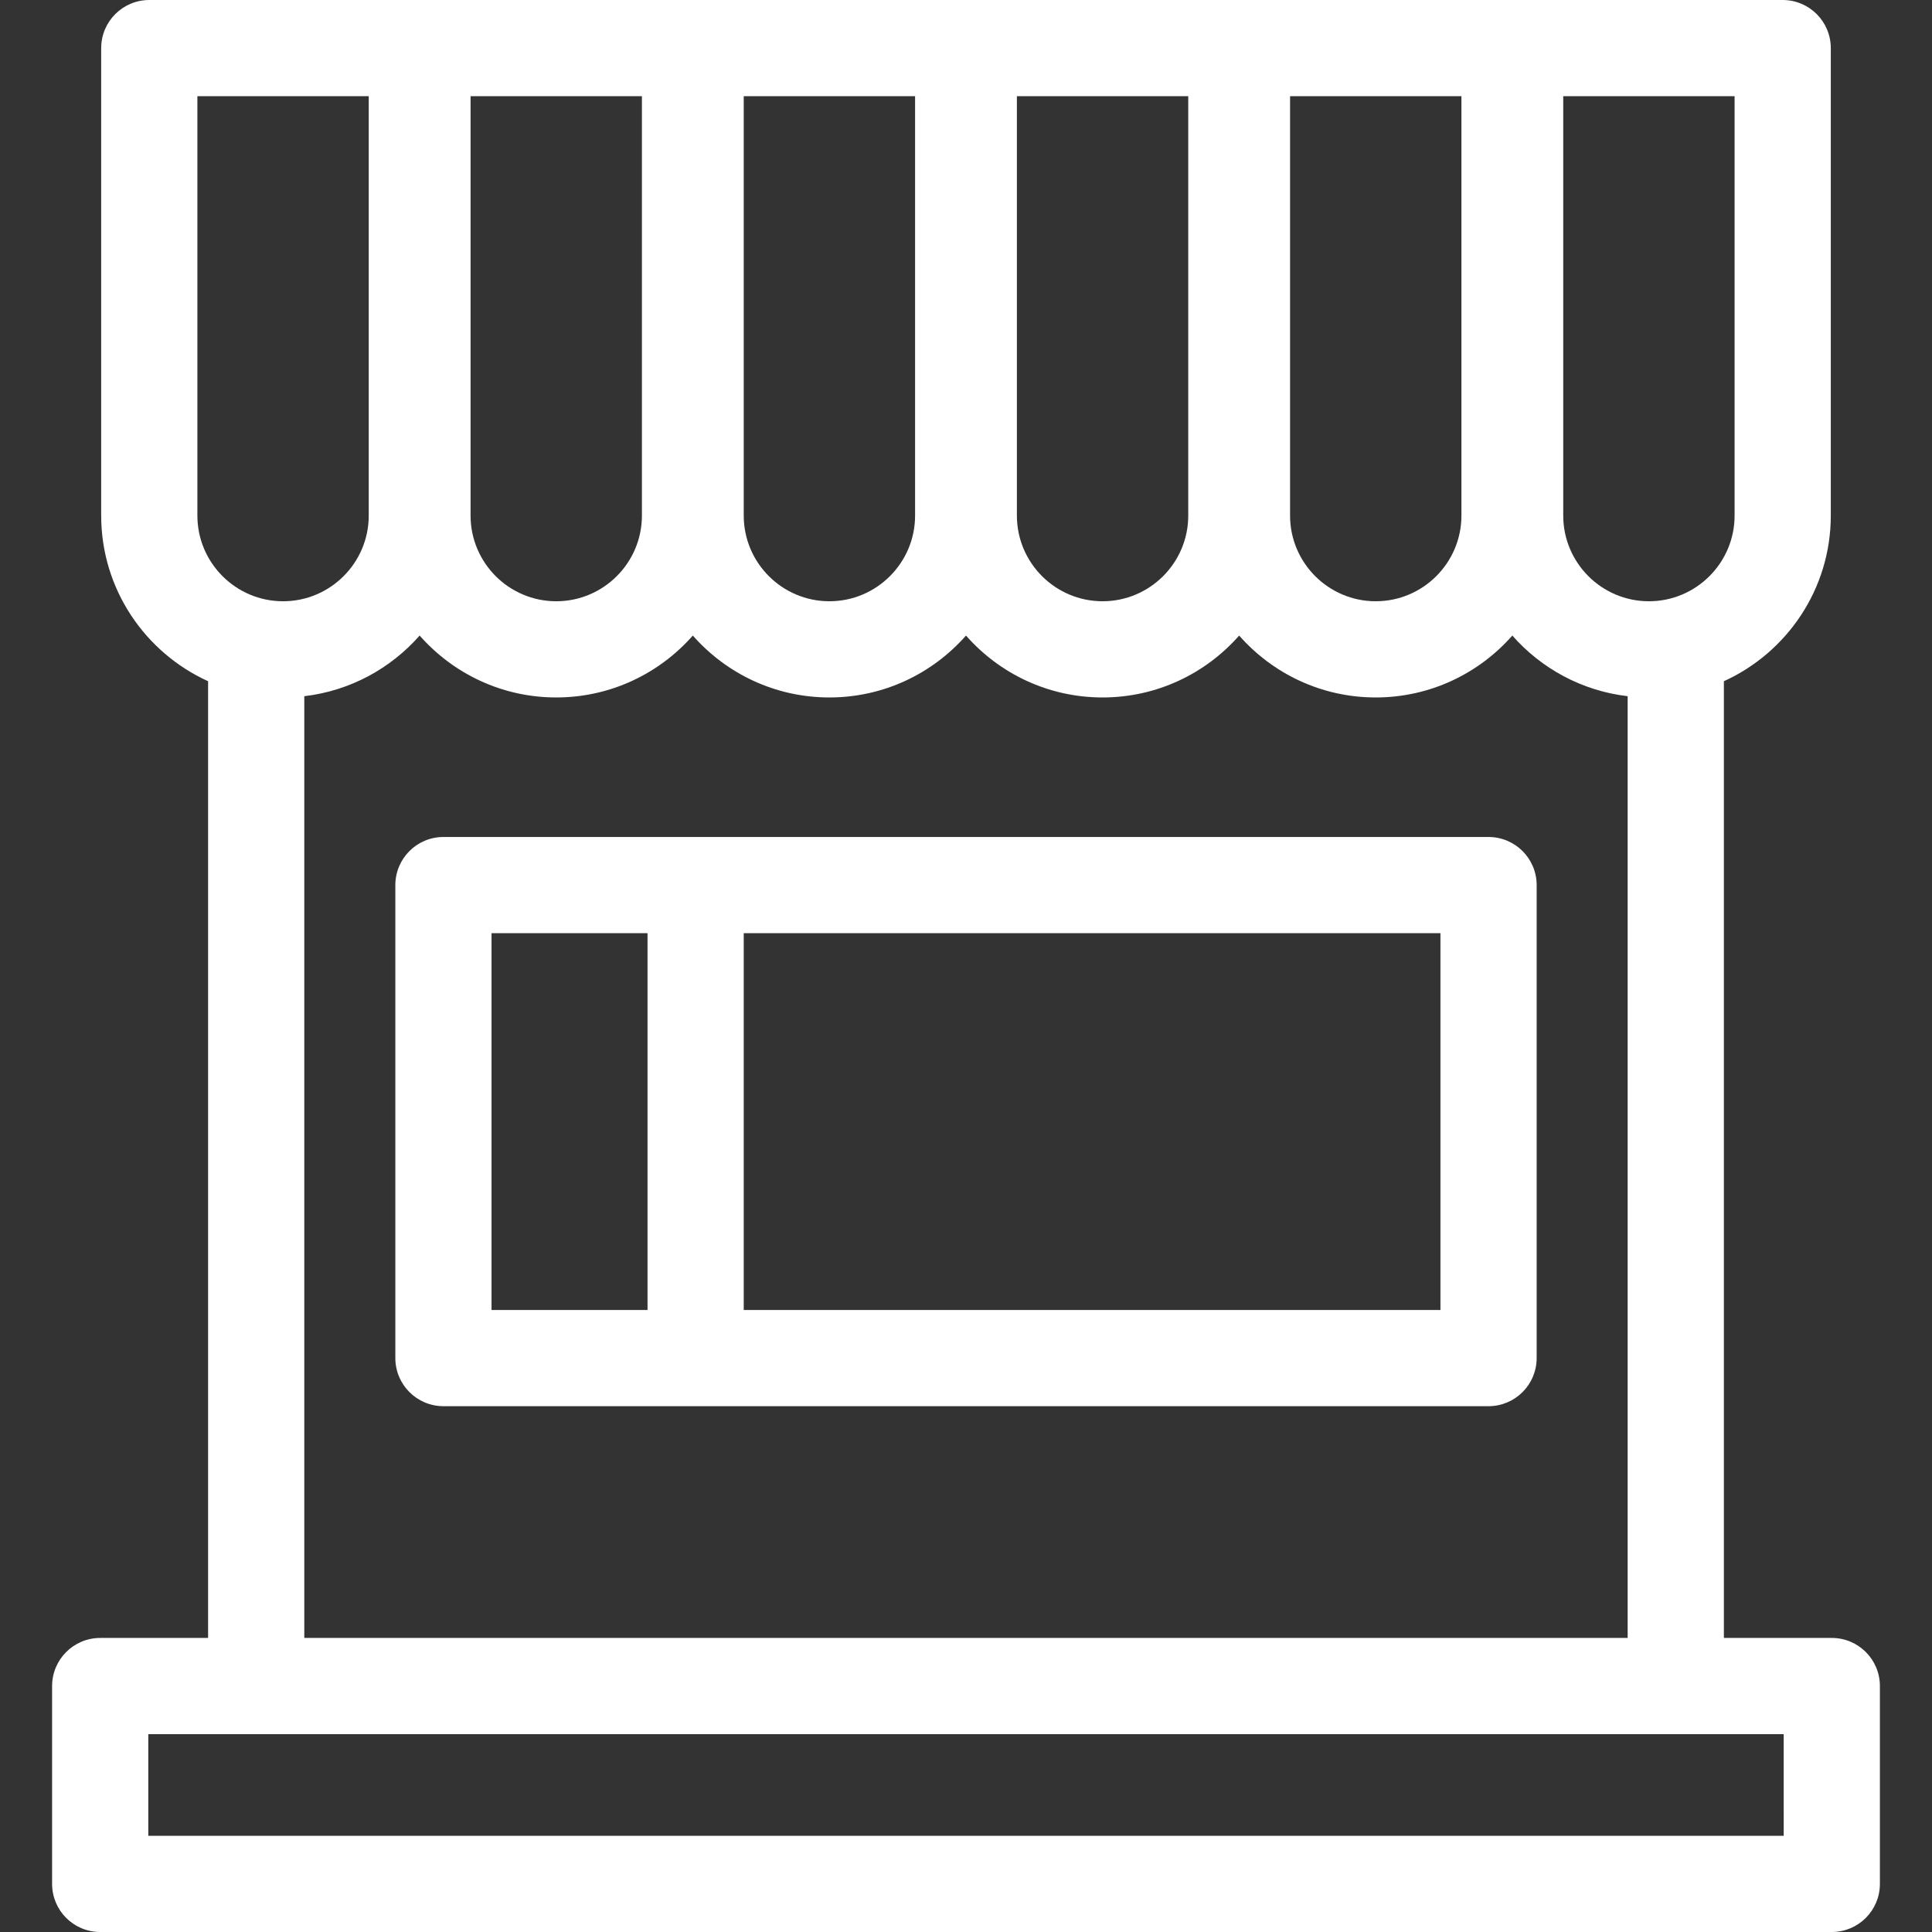
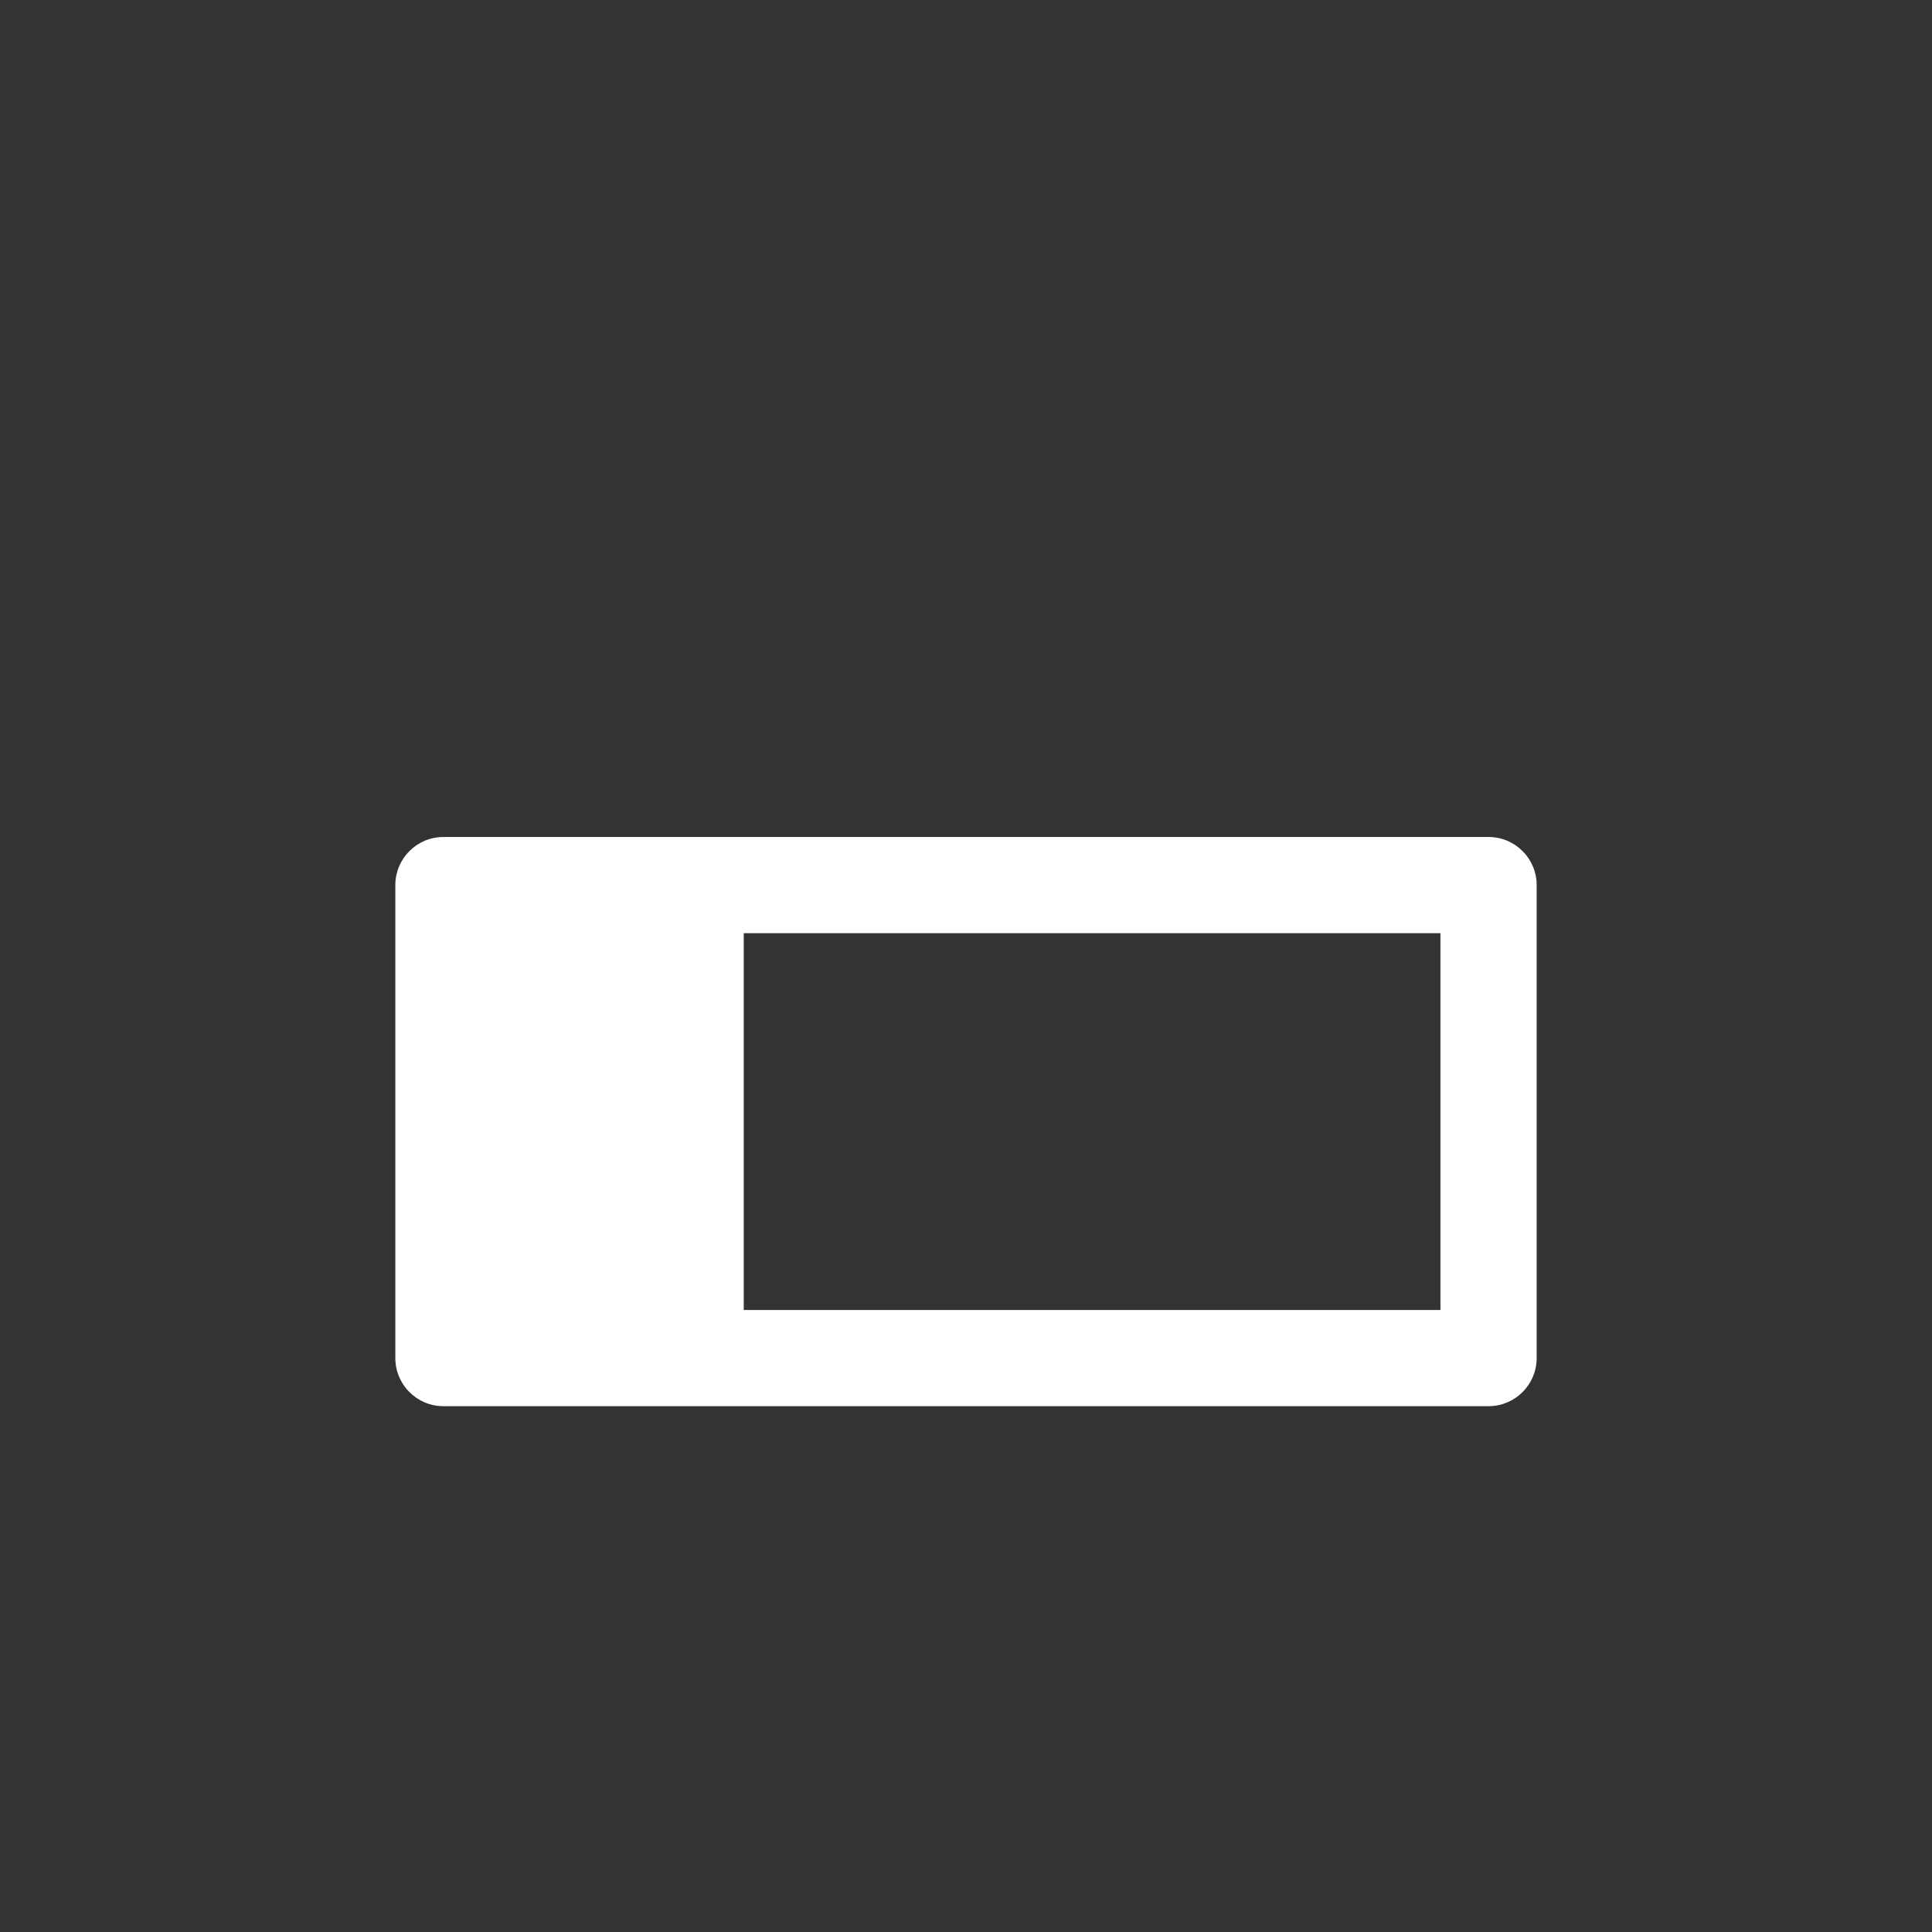
<svg xmlns="http://www.w3.org/2000/svg" version="1.1" id="Capa_1" x="0px" y="0px" width="512px" height="512px" viewBox="0 0 412.332 412.331" style="enable-background:new 0 0 412.332 412.331;" xml:space="preserve" class="">
  <rect x="0" y="0" width="412.332" height="412.331" fill="#333333" stroke="none" />
  <g>
    <g>
      <g>
-         <path d="M390.948,349.573h-23.033V145.388c13.442-6.108,22.818-19.652,22.818-35.353V10.266C390.733,4.597,386.134,0,380.466,0    H31.861c-5.67,0-10.266,4.597-10.266,10.266v99.769c0,15.7,9.375,29.243,22.816,35.352v204.187H21.384    c-5.668,0-10.266,4.596-10.266,10.266v42.226c0,5.67,4.598,10.266,10.266,10.266h369.562c5.668,0,10.266-4.596,10.266-10.266    V359.84C401.213,354.169,396.616,349.573,390.948,349.573z M333.629,20.532h36.572v89.503c0,10.083-8.201,18.286-18.287,18.286    c-10.084,0-18.285-8.203-18.285-18.286V20.532z M275.329,20.532h36.572v89.503c0,10.083-8.201,18.286-18.287,18.286    c-10.084,0-18.285-8.203-18.285-18.286V20.532z M217.028,20.532h36.571v89.503c0,10.083-8.2,18.286-18.284,18.286    c-10.087,0-18.287-8.203-18.287-18.286V20.532z M158.729,20.532h36.57v89.503c0,10.083-8.201,18.286-18.285,18.286    c-10.086,0-18.285-8.203-18.285-18.286V20.532L158.729,20.532z M100.429,20.532h36.57v89.503c0,10.083-8.199,18.286-18.285,18.286    s-18.285-8.203-18.285-18.286V20.532z M42.127,20.532h36.57v89.503c0,10.083-8.199,18.286-18.285,18.286    c-10.084,0-18.285-8.203-18.285-18.286V20.532z M64.943,148.584c9.769-1.142,18.439-5.917,24.617-12.942    c7.123,8.096,17.549,13.211,29.152,13.211s22.029-5.115,29.152-13.211c7.117,8.096,17.545,13.211,29.148,13.211    s22.029-5.115,29.152-13.211c7.117,8.096,17.543,13.211,29.148,13.211c11.604,0,22.028-5.115,29.151-13.211    c7.117,8.096,17.543,13.211,29.146,13.211c11.604,0,22.03-5.115,29.153-13.211c6.178,7.025,14.849,11.801,24.615,12.942v200.989    H64.943V148.584z M380.682,391.798H31.65v-21.692h23.027h302.971h23.032L380.682,391.798L380.682,391.798z" data-original="#000000" class="active-path" data-old_color="#ffffff" fill="#ffffff" />
-         <path d="M317.69,178.632H94.64c-5.67,0-10.266,4.596-10.266,10.266v100.946c0,5.67,4.596,10.266,10.266,10.266h223.051    c5.67,0,10.266-4.596,10.266-10.266V188.897C327.956,183.227,323.36,178.632,317.69,178.632z M104.904,199.163h33.293v80.415    h-33.293V199.163z M307.424,279.578H158.729v-80.415h148.695L307.424,279.578L307.424,279.578z" data-original="#000000" class="active-path" data-old_color="#ffffff" fill="#ffffff" />
+         <path d="M317.69,178.632H94.64c-5.67,0-10.266,4.596-10.266,10.266v100.946c0,5.67,4.596,10.266,10.266,10.266h223.051    c5.67,0,10.266-4.596,10.266-10.266V188.897C327.956,183.227,323.36,178.632,317.69,178.632z M104.904,199.163h33.293v80.415    V199.163z M307.424,279.578H158.729v-80.415h148.695L307.424,279.578L307.424,279.578z" data-original="#000000" class="active-path" data-old_color="#ffffff" fill="#ffffff" />
      </g>
    </g>
  </g>
</svg>